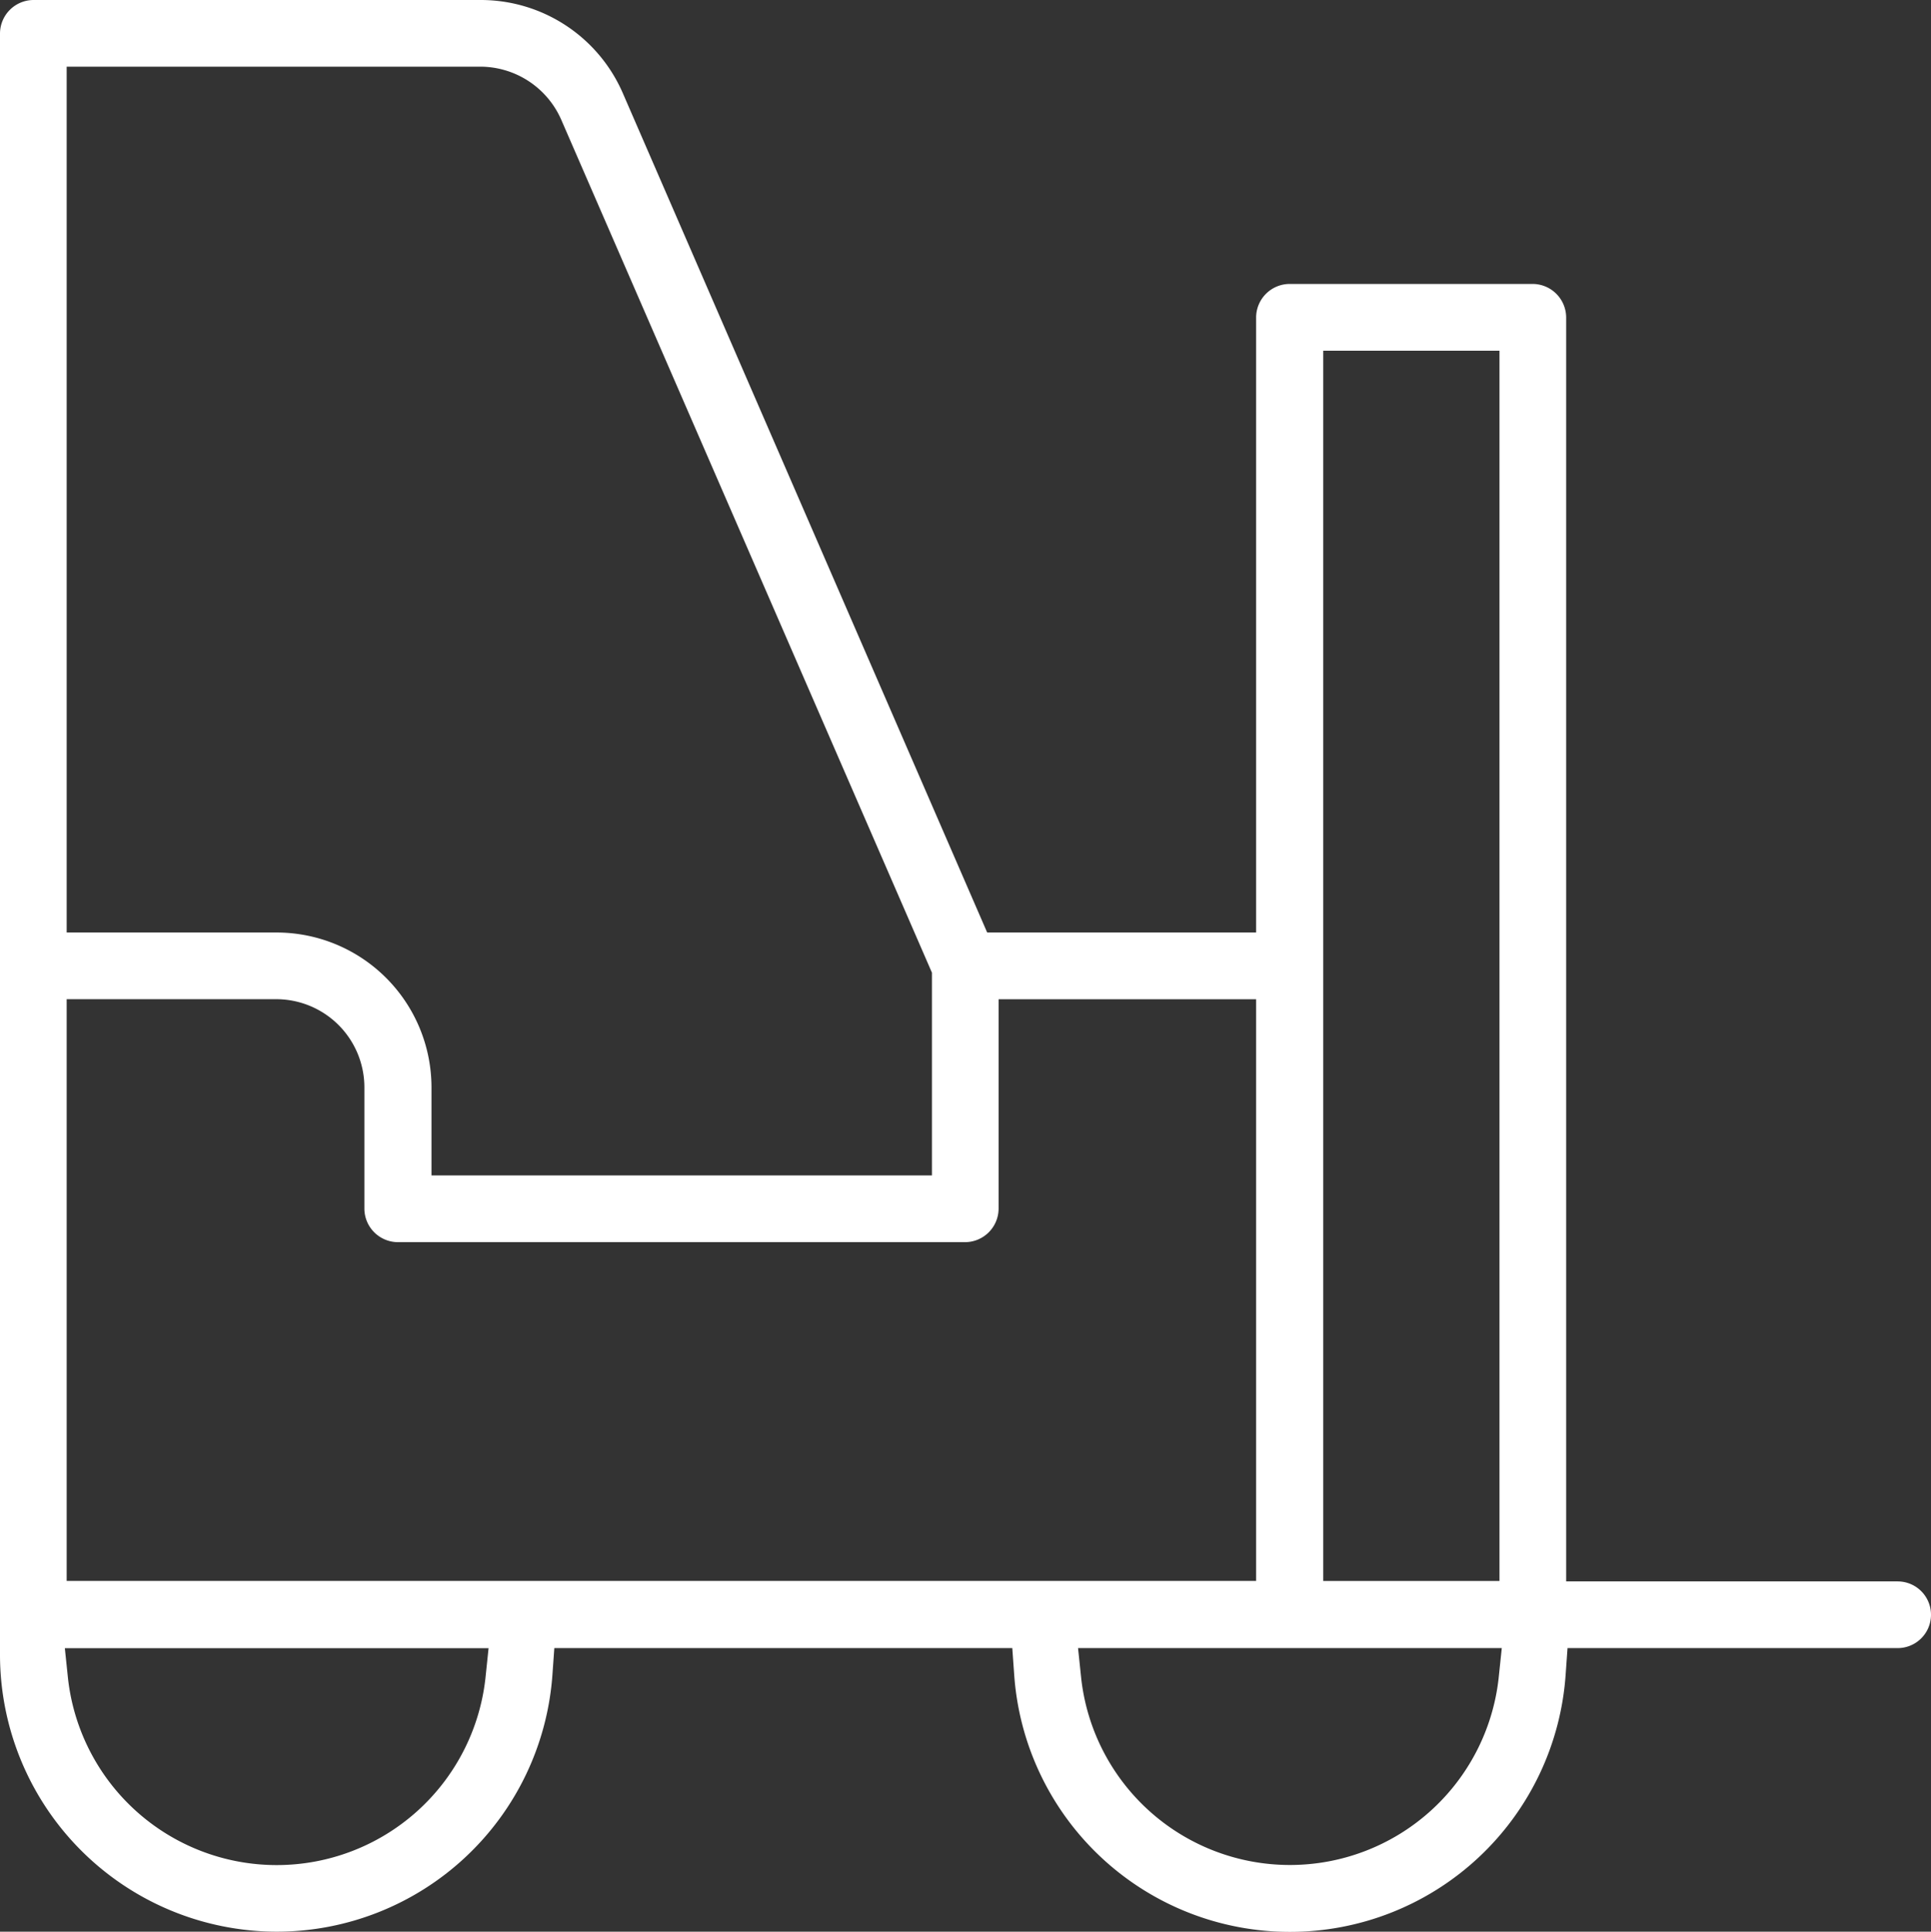
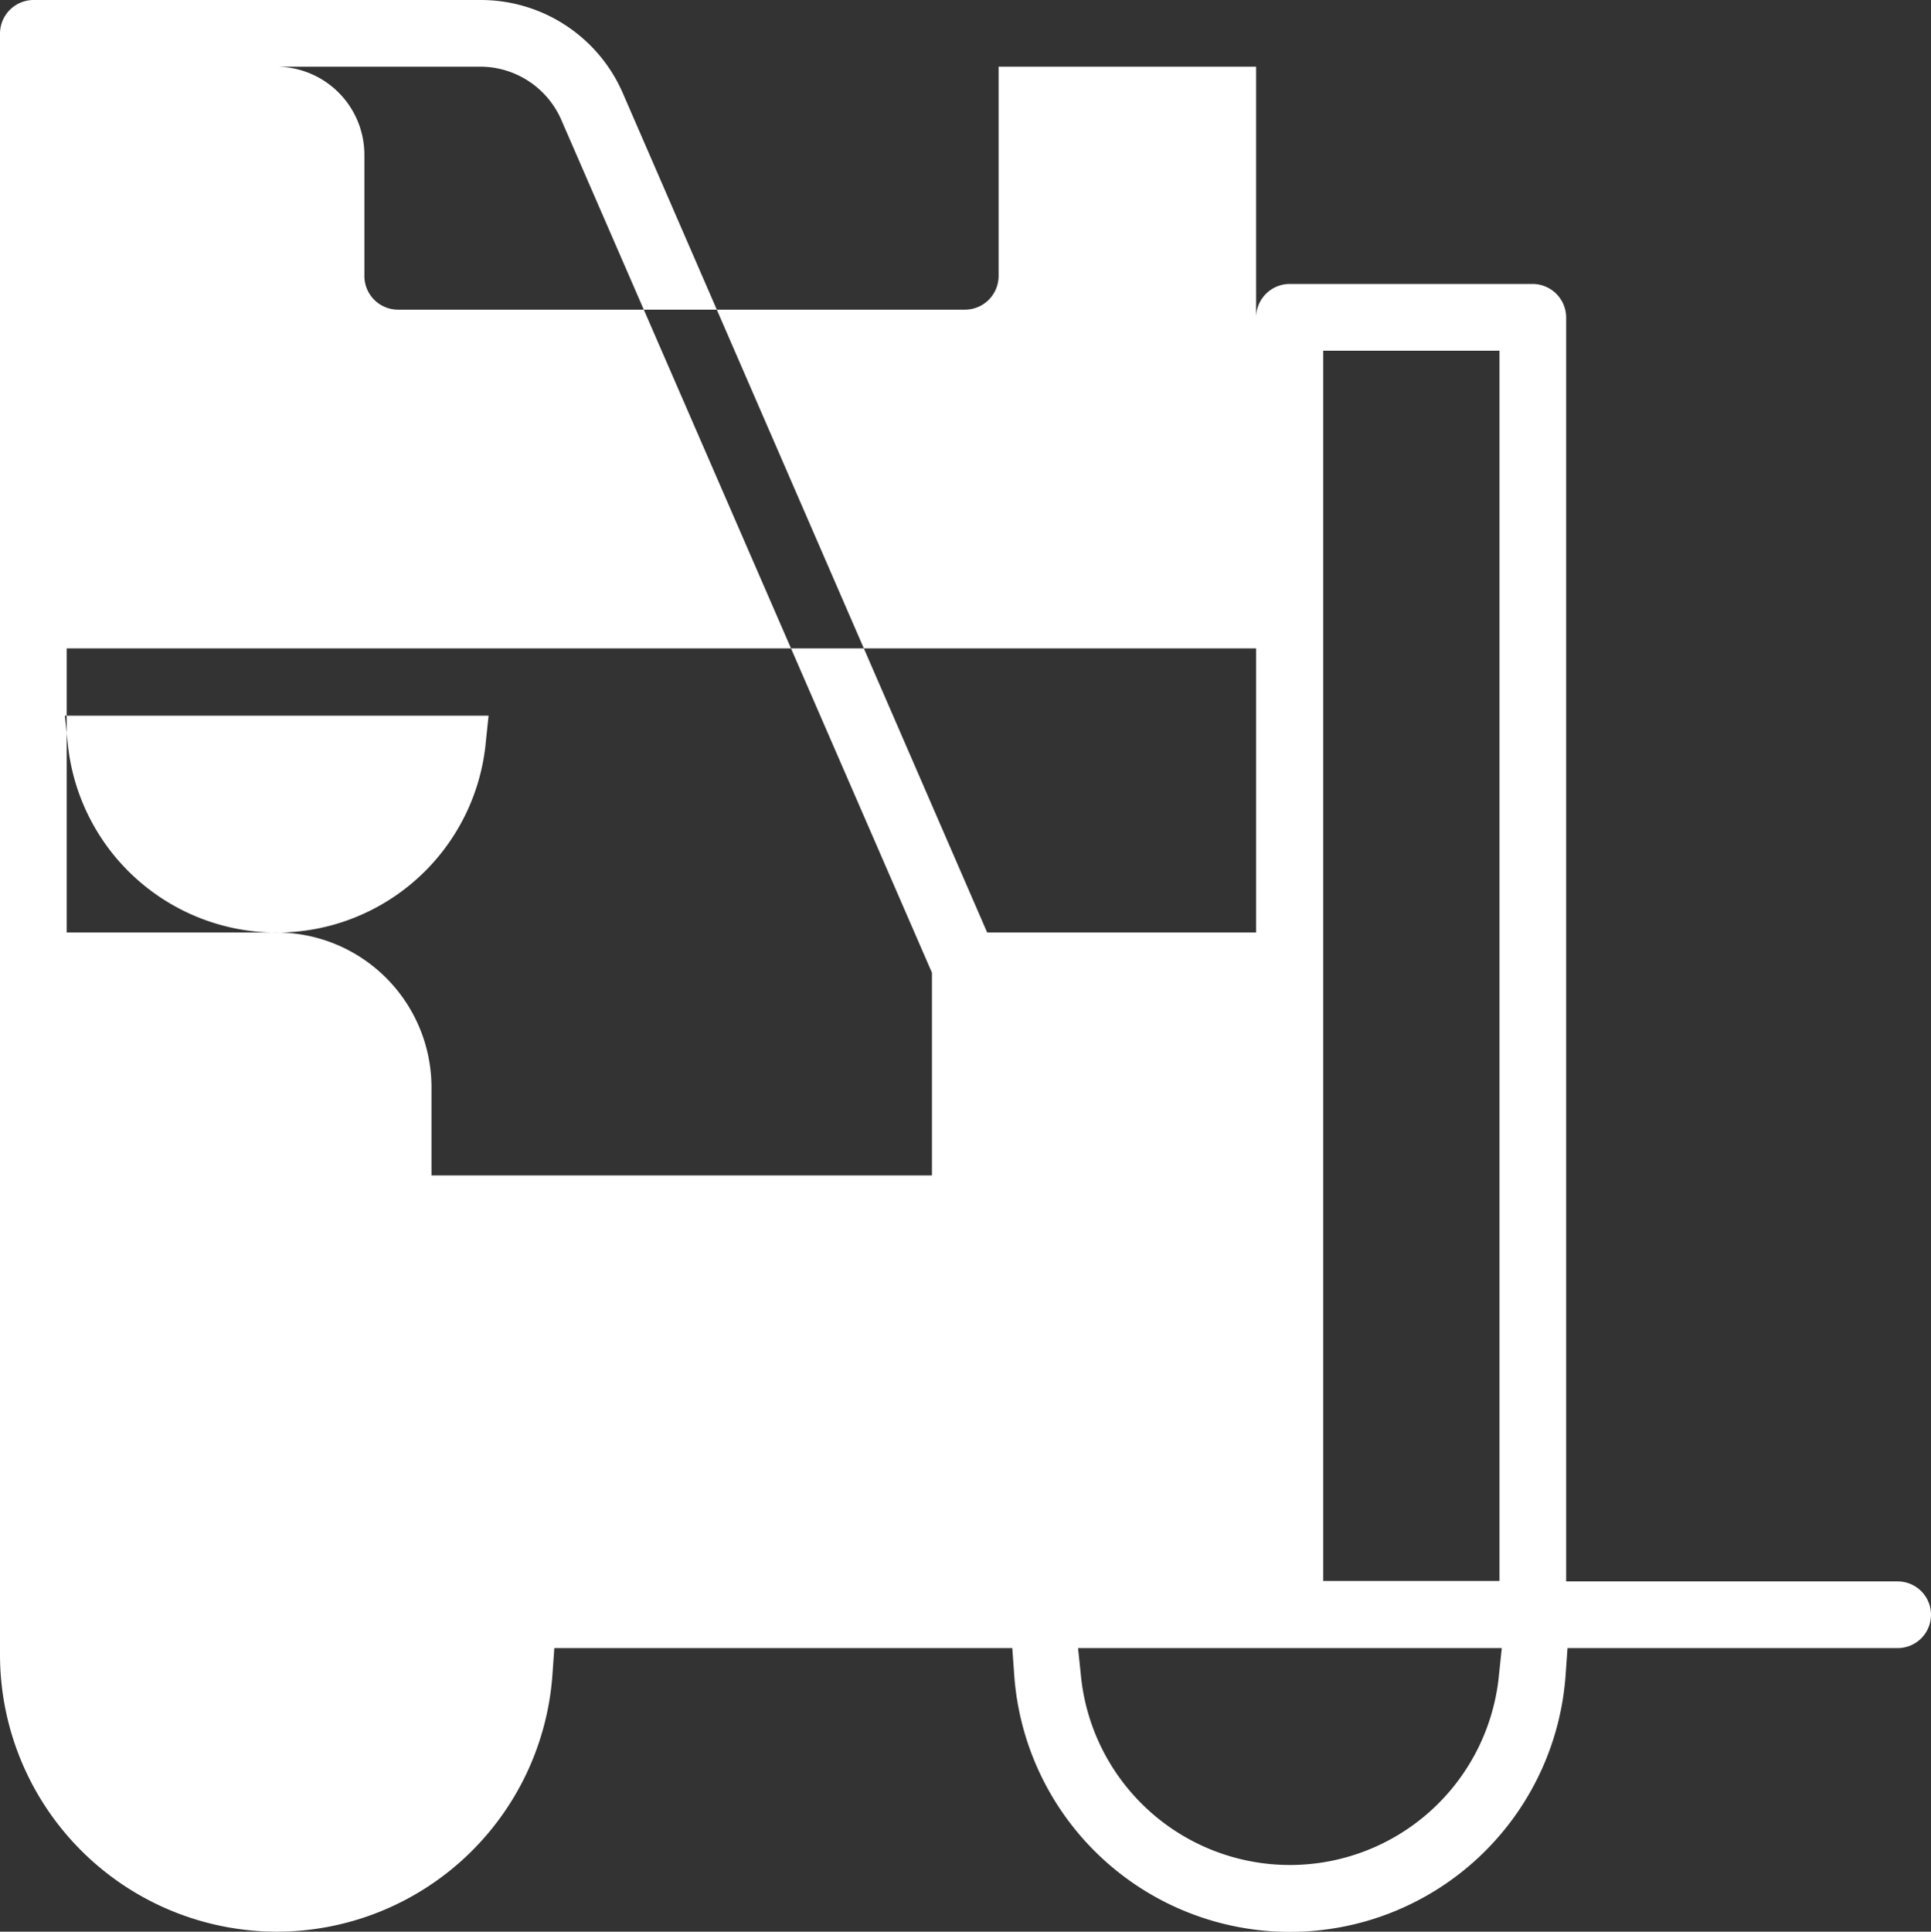
<svg xmlns="http://www.w3.org/2000/svg" width="80.344" height="80.363" viewBox="0 0 80.344 80.363">
  <rect x="0" y="0" width="80.344" height="80.363" fill="#333333" stroke="none" />
-   <path id="forklift" d="M57.513,113.863a11.506,11.506,0,0,0,11.475-10.734l.076-1.064H88.119l.076,1.064a11.5,11.5,0,0,0,22.95,0l.076-1.064h13.736a1.387,1.387,0,0,0,0-2.774H111.164V46.7a1.4,1.4,0,0,0-1.387-1.387H99.651A1.4,1.4,0,0,0,98.264,46.7V72.295H87.074L71.914,37.376A6.442,6.442,0,0,0,66.005,33.5H47.387A1.4,1.4,0,0,0,46,34.887V102.35A11.53,11.53,0,0,0,57.513,113.863Zm43.544-65.772h7.333V99.272h-7.333Zm7.428,53.974-.133,1.273a8.738,8.738,0,0,1-17.364,0l-.133-1.273ZM48.774,36.274H65.986a3.684,3.684,0,0,1,3.363,2.2L84.776,73.966V82.4H63.953V78.735a6.446,6.446,0,0,0-6.44-6.44H48.774Zm0,38.795h8.72a3.669,3.669,0,0,1,3.667,3.667v5.054a1.4,1.4,0,0,0,1.387,1.387H86.162a1.4,1.4,0,0,0,1.387-1.387v-8.72H98.264v24.2H48.774Zm-.076,27h17.63l-.133,1.273a8.738,8.738,0,0,1-17.364,0Z" transform="translate(-46 -33.5)" fill="#fff" />
+   <path id="forklift" d="M57.513,113.863a11.506,11.506,0,0,0,11.475-10.734l.076-1.064H88.119l.076,1.064a11.5,11.5,0,0,0,22.95,0l.076-1.064h13.736a1.387,1.387,0,0,0,0-2.774H111.164V46.7a1.4,1.4,0,0,0-1.387-1.387H99.651A1.4,1.4,0,0,0,98.264,46.7V72.295H87.074L71.914,37.376A6.442,6.442,0,0,0,66.005,33.5H47.387A1.4,1.4,0,0,0,46,34.887V102.35A11.53,11.53,0,0,0,57.513,113.863Zm43.544-65.772h7.333V99.272h-7.333Zm7.428,53.974-.133,1.273a8.738,8.738,0,0,1-17.364,0l-.133-1.273ZM48.774,36.274H65.986a3.684,3.684,0,0,1,3.363,2.2L84.776,73.966V82.4H63.953V78.735a6.446,6.446,0,0,0-6.44-6.44H48.774Zh8.72a3.669,3.669,0,0,1,3.667,3.667v5.054a1.4,1.4,0,0,0,1.387,1.387H86.162a1.4,1.4,0,0,0,1.387-1.387v-8.72H98.264v24.2H48.774Zm-.076,27h17.63l-.133,1.273a8.738,8.738,0,0,1-17.364,0Z" transform="translate(-46 -33.5)" fill="#fff" />
</svg>